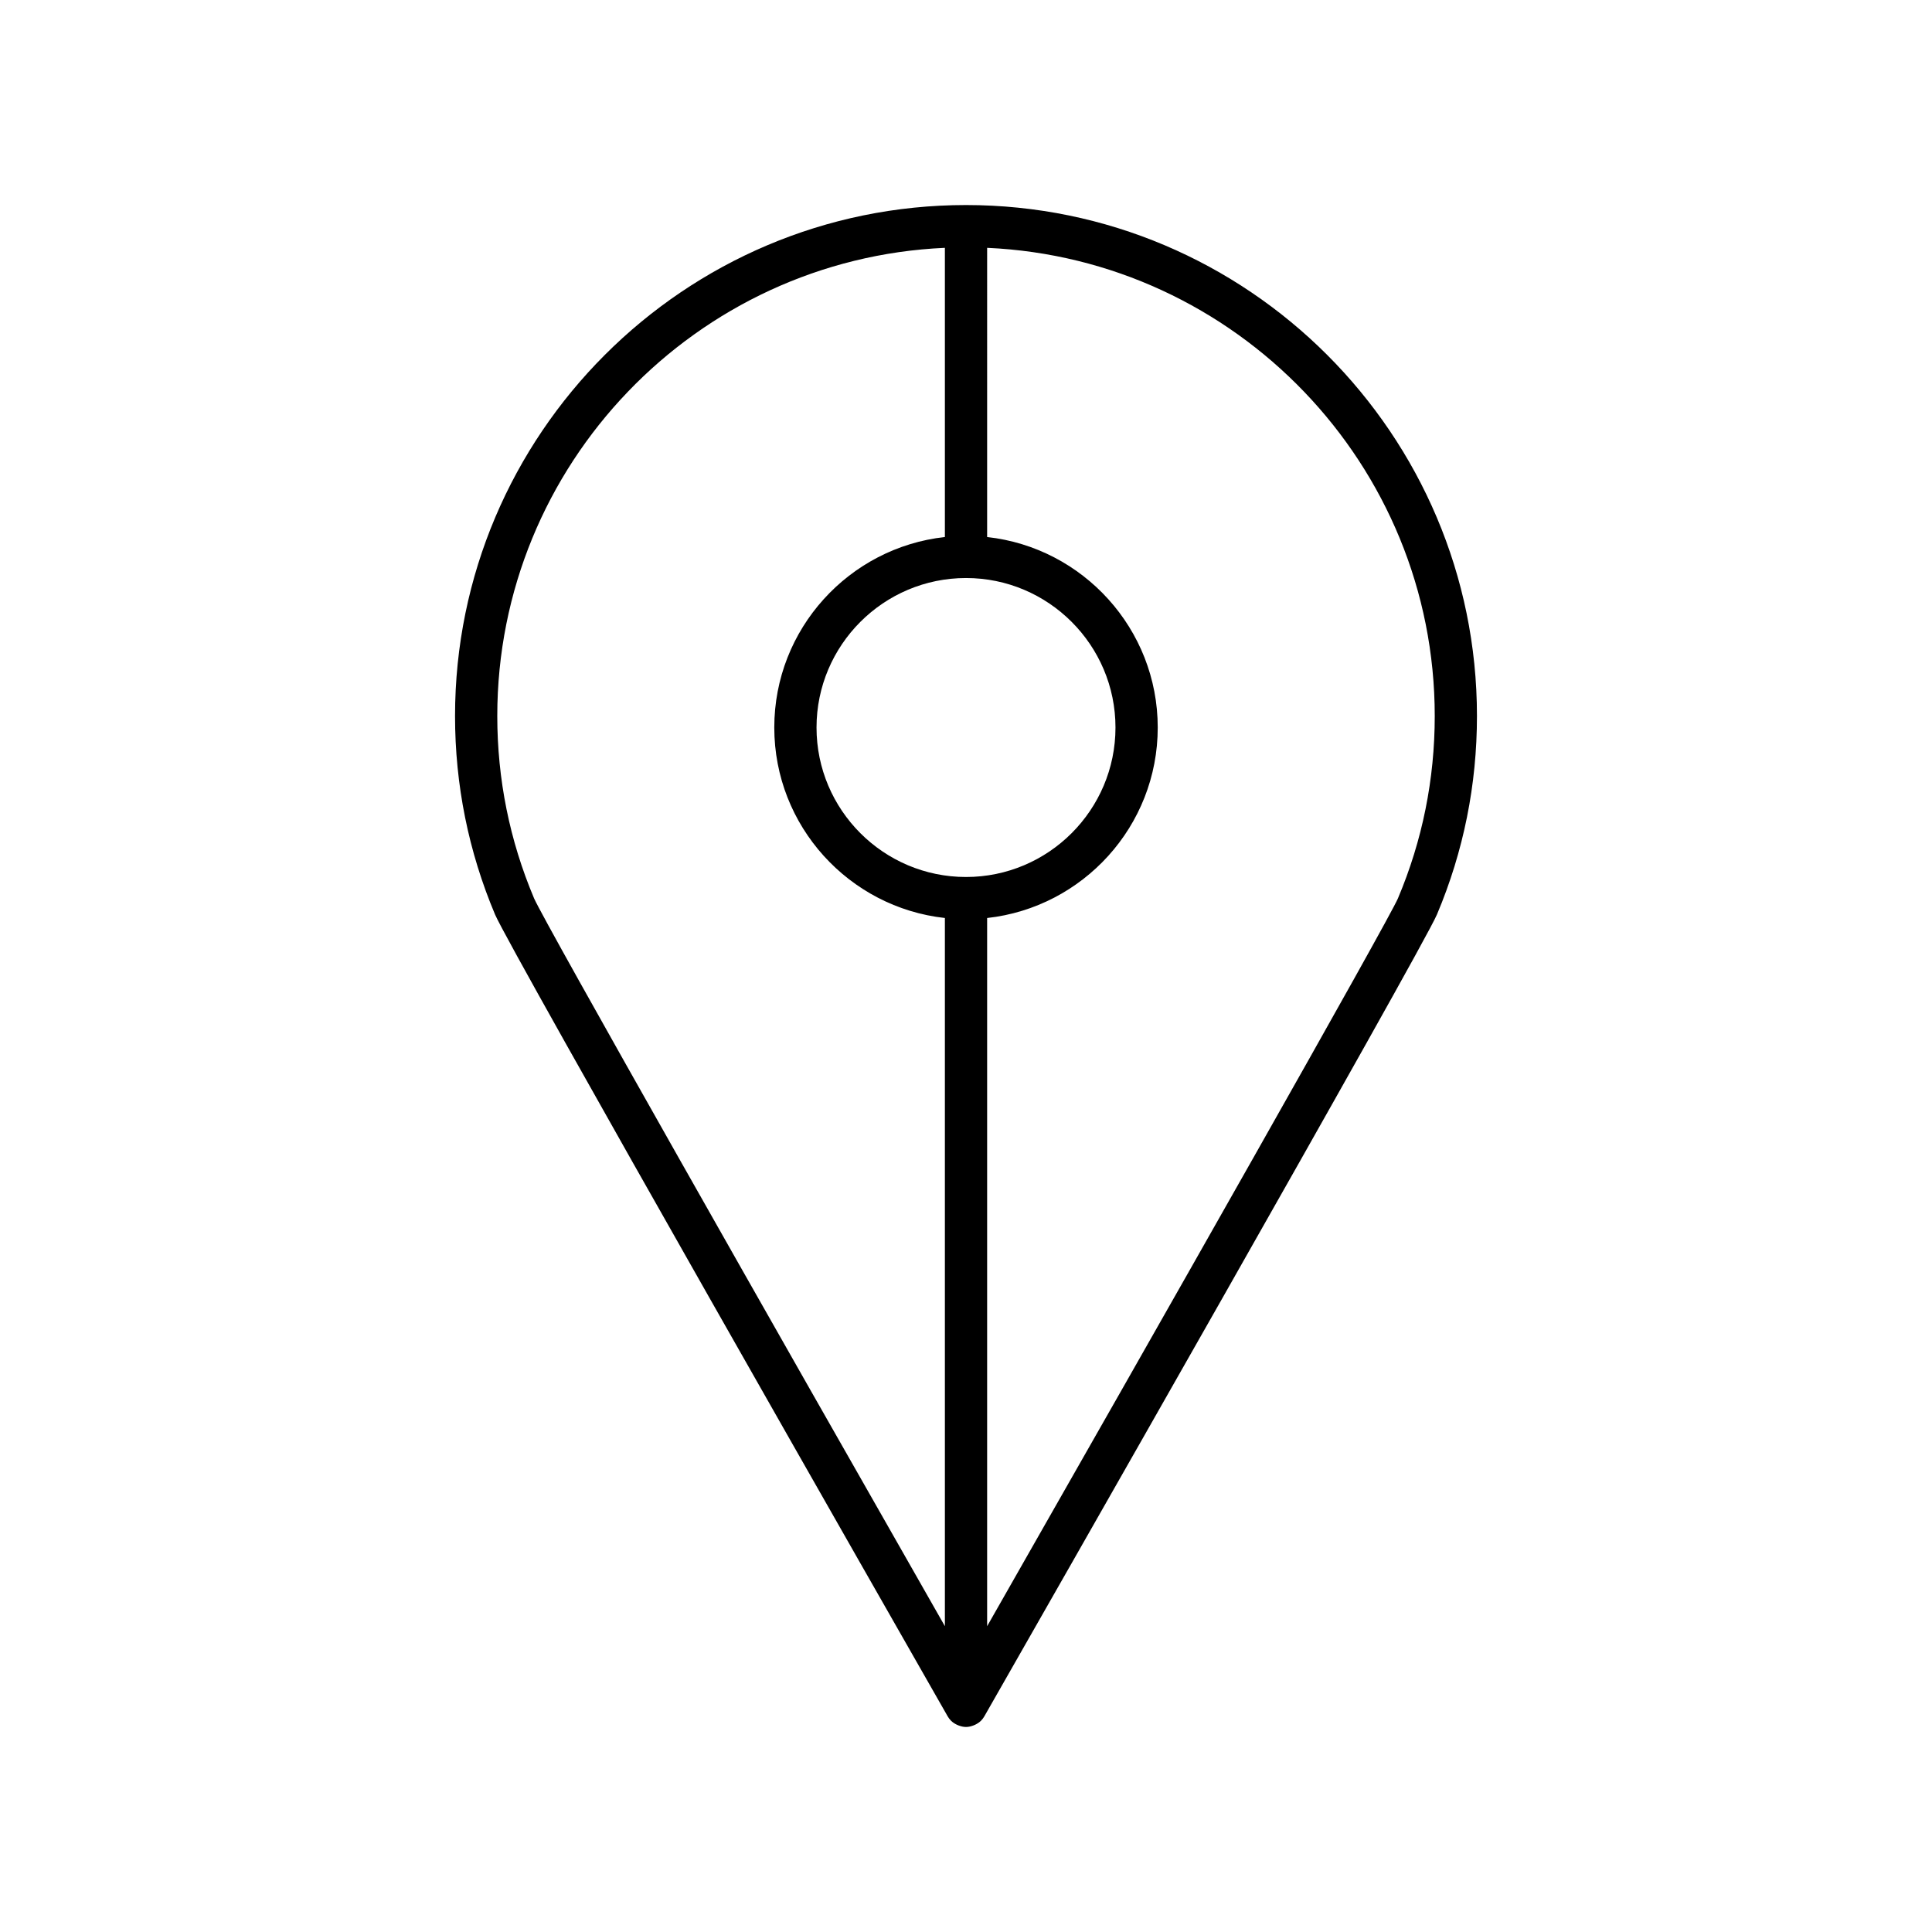
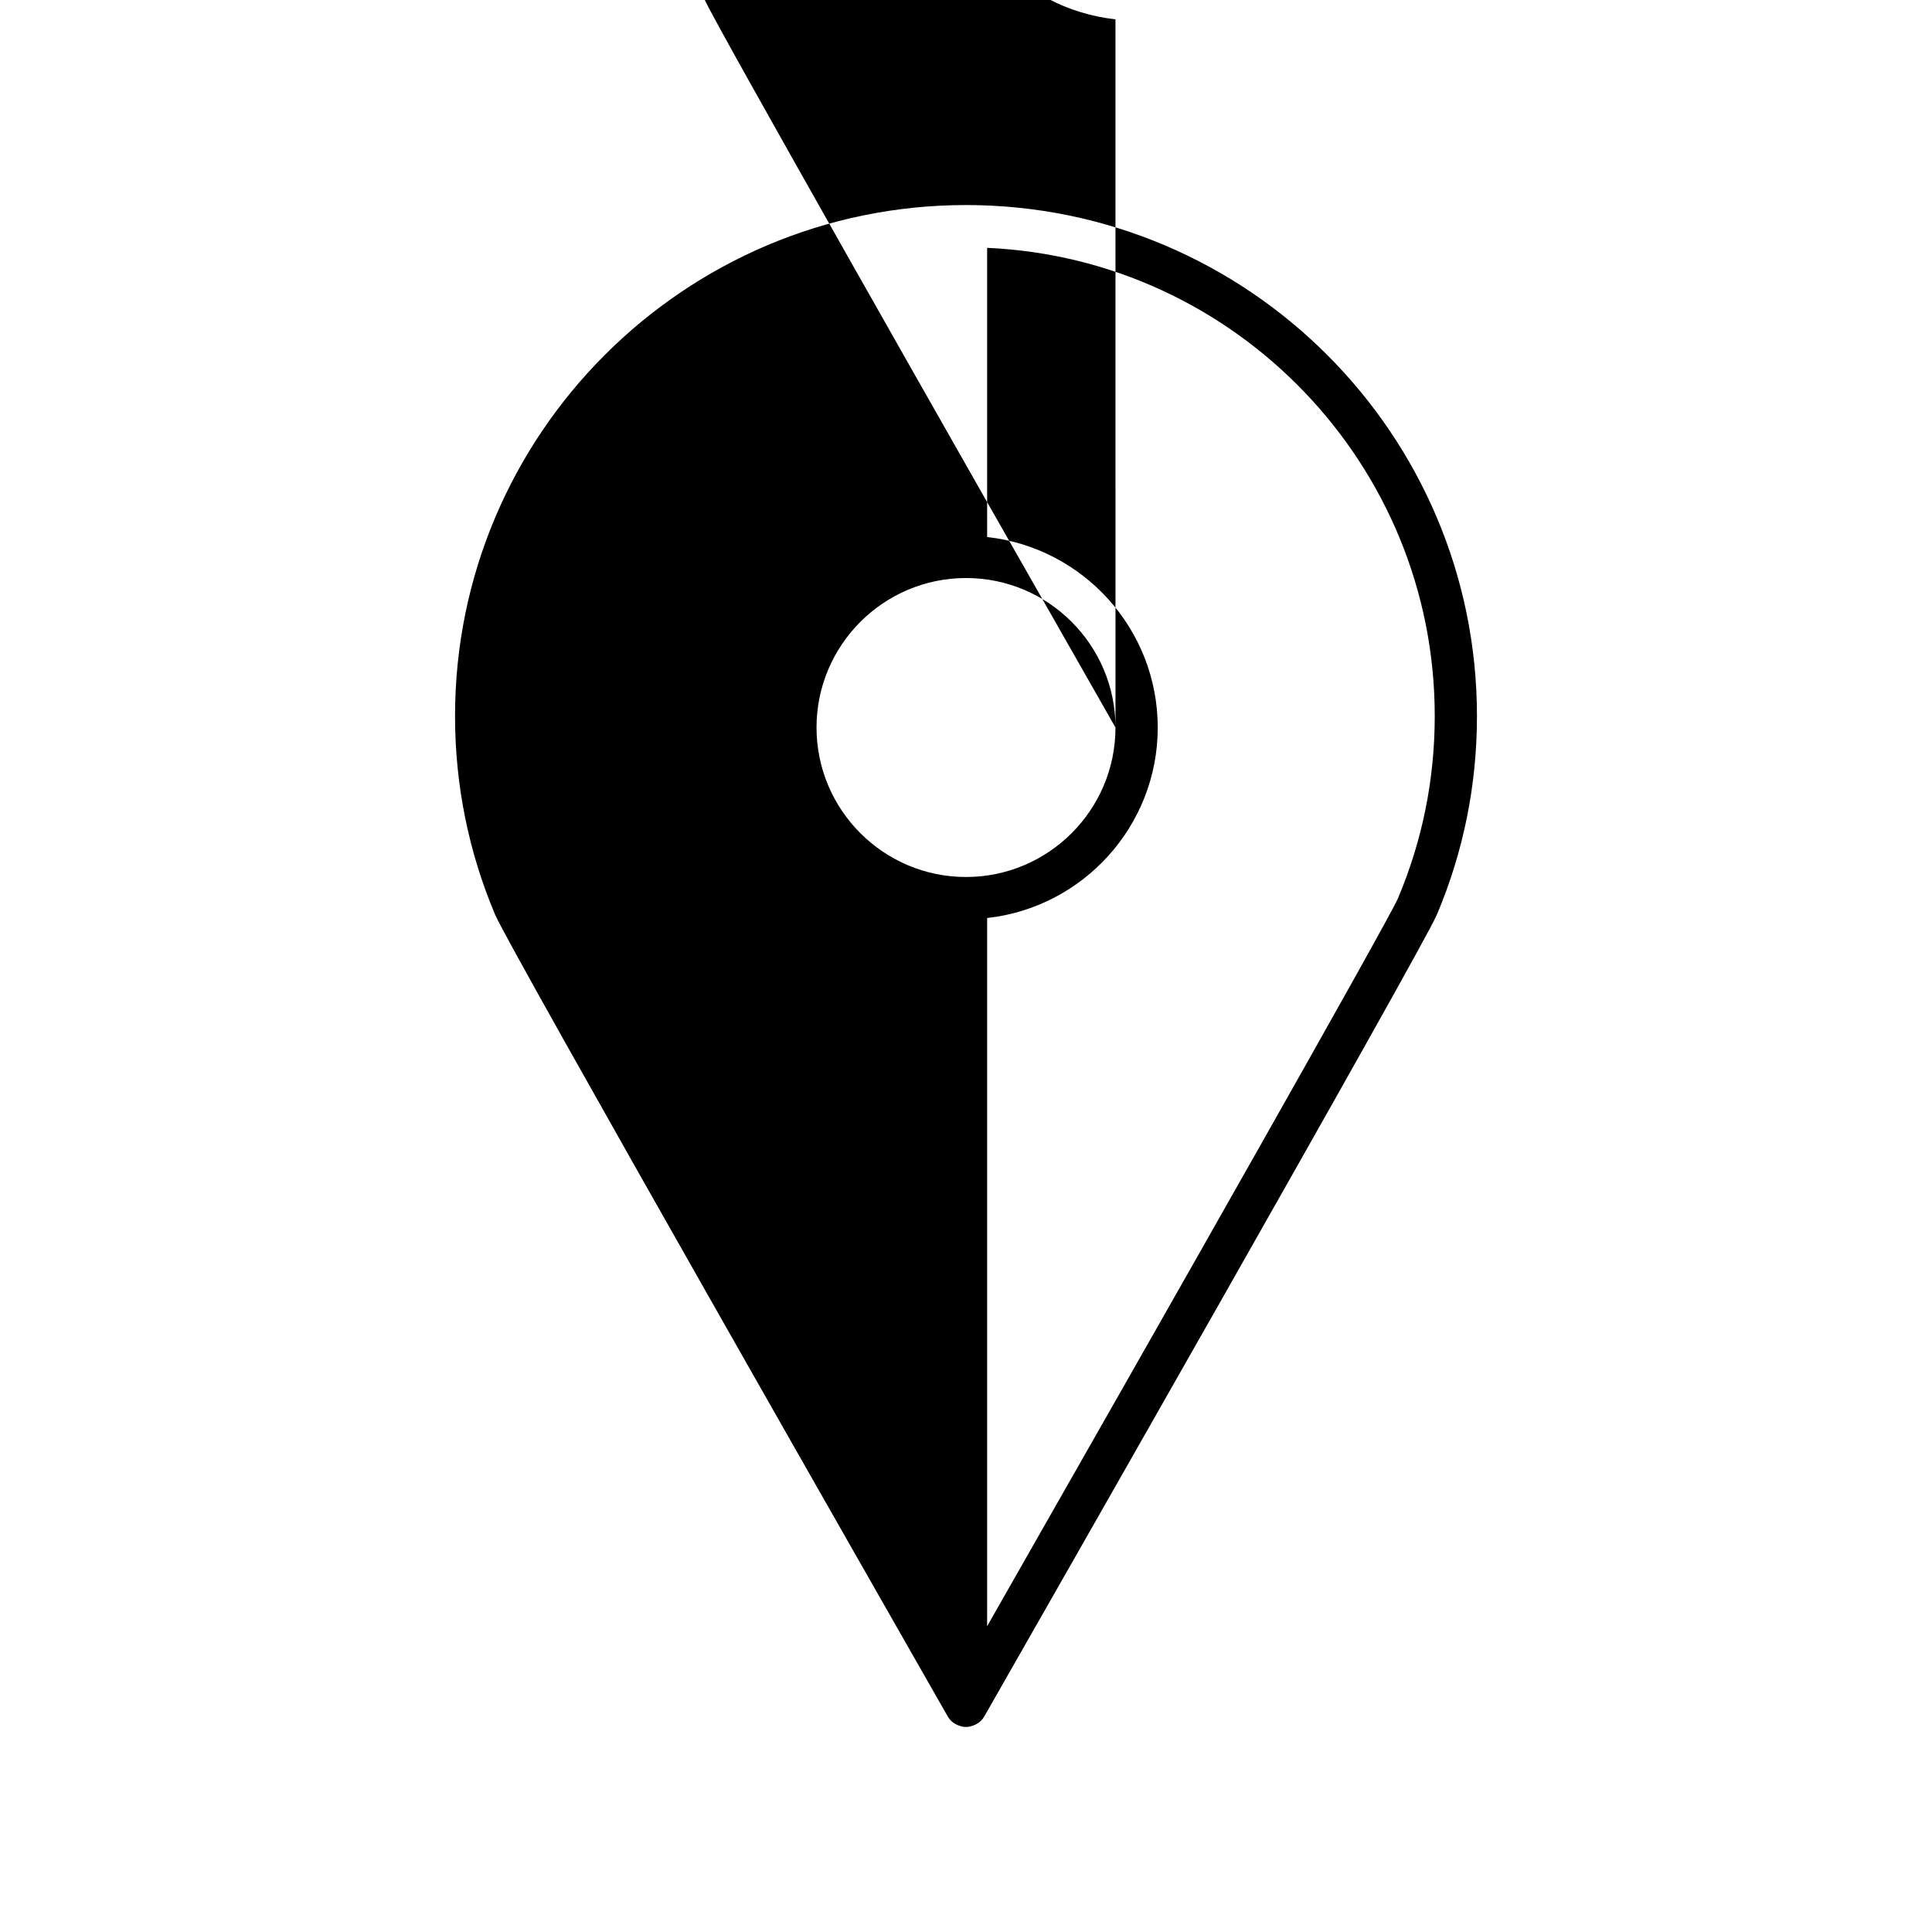
<svg xmlns="http://www.w3.org/2000/svg" fill="#000000" width="800px" height="800px" version="1.1" viewBox="144 144 512 512">
-   <path d="m396.04 600.02c0.008 0.008 0.02 0.012 0.027 0.023 0.449 0.445 0.98 0.773 1.547 1.043 0.148 0.07 0.293 0.129 0.449 0.188 0.621 0.23 1.262 0.391 1.941 0.391s1.32-0.16 1.934-0.391c0.156-0.059 0.301-0.117 0.453-0.188 0.566-0.27 1.098-0.598 1.547-1.043 0.008-0.008 0.02-0.012 0.027-0.023 0.344-0.348 0.648-0.742 0.898-1.18 11.879-20.805 116.18-203.55 119.93-212.46 0.023-0.051 0.043-0.102 0.066-0.152 7.004-16.625 10.551-34.285 10.551-52.48 0-74.664-60.746-135.41-135.41-135.41s-135.41 60.746-135.41 135.41c0 18.238 3.57 35.945 10.617 52.637 3.754 8.898 108.05 191.65 119.93 212.45 0.246 0.438 0.551 0.836 0.895 1.18zm9.562-390.34c65.902 2.938 118.62 57.461 118.62 124.07 0 16.742-3.273 32.977-9.727 48.262v0.004c0 0.004-0.004 0.012-0.004 0.016-2.59 6.047-63.074 112.6-108.89 192.93v-187.68c25.391-2.797 45.211-24.359 45.211-50.48 0-26.125-19.82-47.688-45.211-50.484zm34.012 127.12c0 21.844-17.773 39.613-39.613 39.613s-39.613-17.77-39.613-39.613c0.004-21.844 17.777-39.617 39.617-39.617s39.609 17.773 39.609 39.617zm-45.207 238.16c-45.57-79.902-105.66-185.75-108.84-192.82-0.016-0.039-0.031-0.086-0.055-0.129-6.449-15.281-9.727-31.52-9.727-48.262 0-66.613 52.715-121.14 118.62-124.07v76.637c-25.391 2.797-45.211 24.359-45.211 50.484 0 26.121 19.82 47.684 45.211 50.48z" />
+   <path d="m396.04 600.02c0.008 0.008 0.02 0.012 0.027 0.023 0.449 0.445 0.98 0.773 1.547 1.043 0.148 0.07 0.293 0.129 0.449 0.188 0.621 0.23 1.262 0.391 1.941 0.391s1.32-0.16 1.934-0.391c0.156-0.059 0.301-0.117 0.453-0.188 0.566-0.27 1.098-0.598 1.547-1.043 0.008-0.008 0.02-0.012 0.027-0.023 0.344-0.348 0.648-0.742 0.898-1.18 11.879-20.805 116.18-203.55 119.93-212.46 0.023-0.051 0.043-0.102 0.066-0.152 7.004-16.625 10.551-34.285 10.551-52.48 0-74.664-60.746-135.41-135.41-135.41s-135.41 60.746-135.41 135.41c0 18.238 3.57 35.945 10.617 52.637 3.754 8.898 108.05 191.65 119.93 212.45 0.246 0.438 0.551 0.836 0.895 1.18zm9.562-390.34c65.902 2.938 118.62 57.461 118.62 124.07 0 16.742-3.273 32.977-9.727 48.262v0.004c0 0.004-0.004 0.012-0.004 0.016-2.59 6.047-63.074 112.6-108.89 192.93v-187.68c25.391-2.797 45.211-24.359 45.211-50.48 0-26.125-19.82-47.688-45.211-50.484zm34.012 127.12c0 21.844-17.773 39.613-39.613 39.613s-39.613-17.77-39.613-39.613c0.004-21.844 17.777-39.617 39.617-39.617s39.609 17.773 39.609 39.617zc-45.57-79.902-105.66-185.75-108.84-192.82-0.016-0.039-0.031-0.086-0.055-0.129-6.449-15.281-9.727-31.52-9.727-48.262 0-66.613 52.715-121.14 118.62-124.07v76.637c-25.391 2.797-45.211 24.359-45.211 50.484 0 26.121 19.82 47.684 45.211 50.48z" />
</svg>